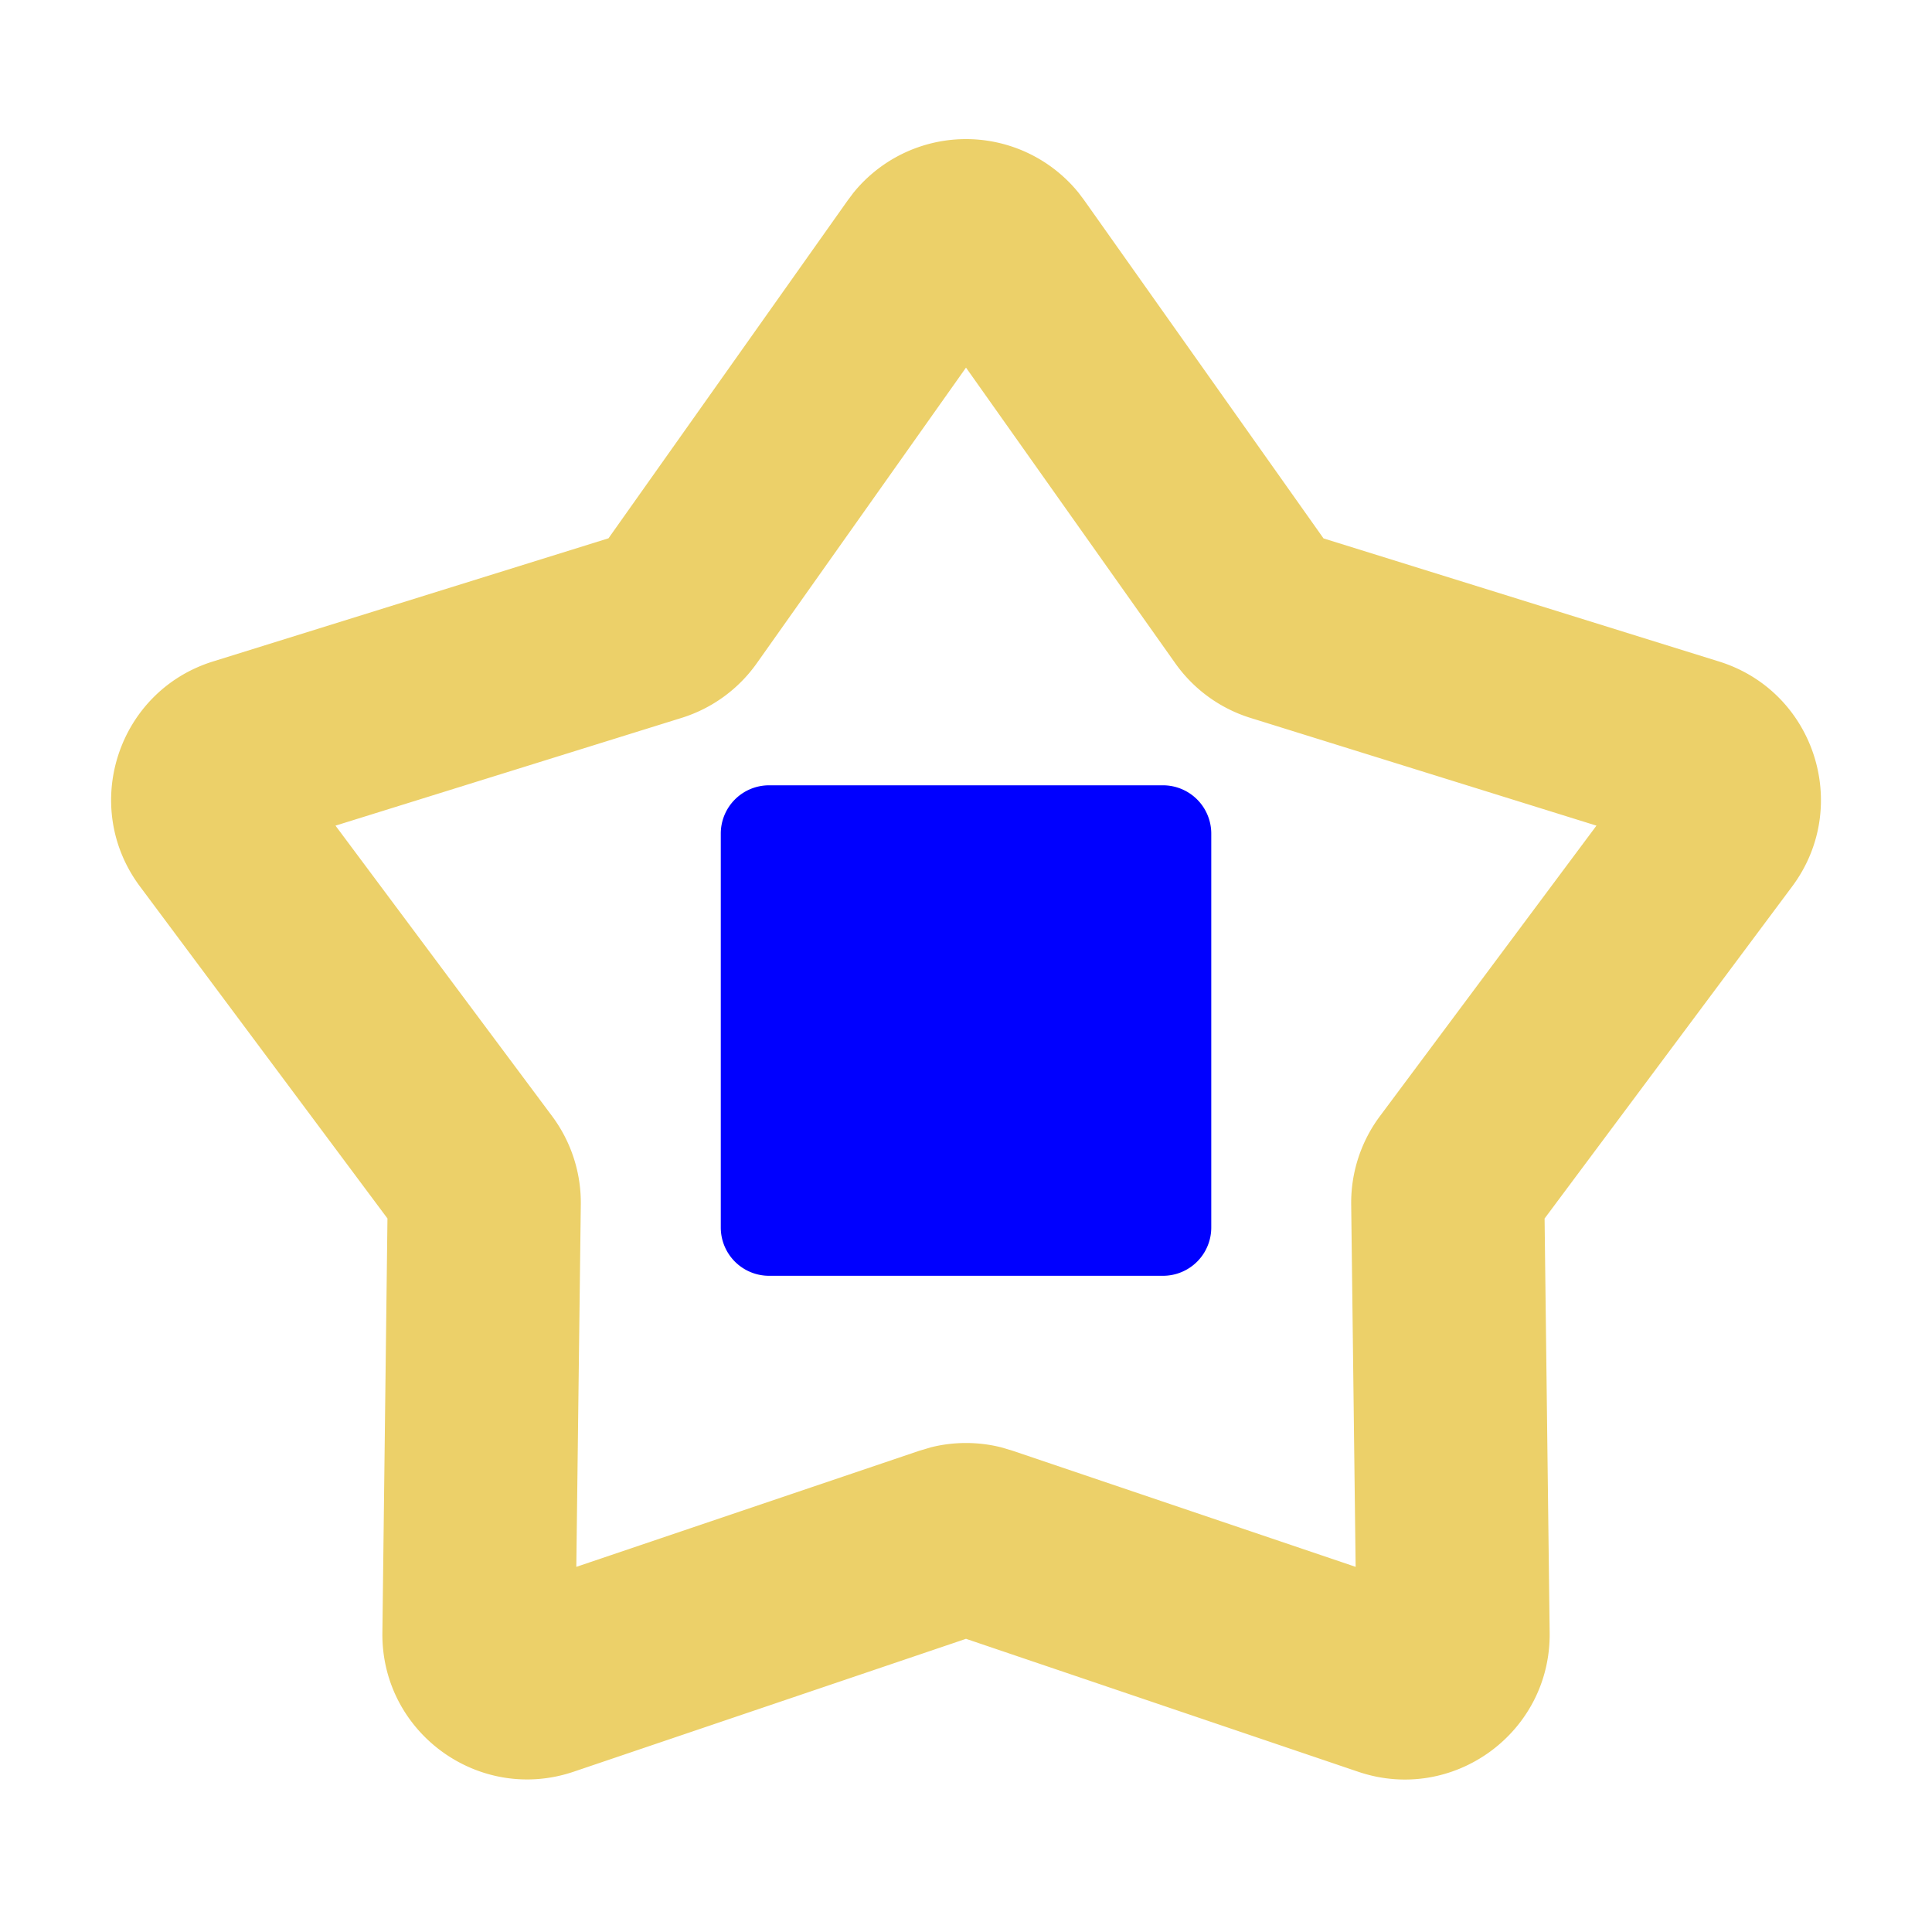
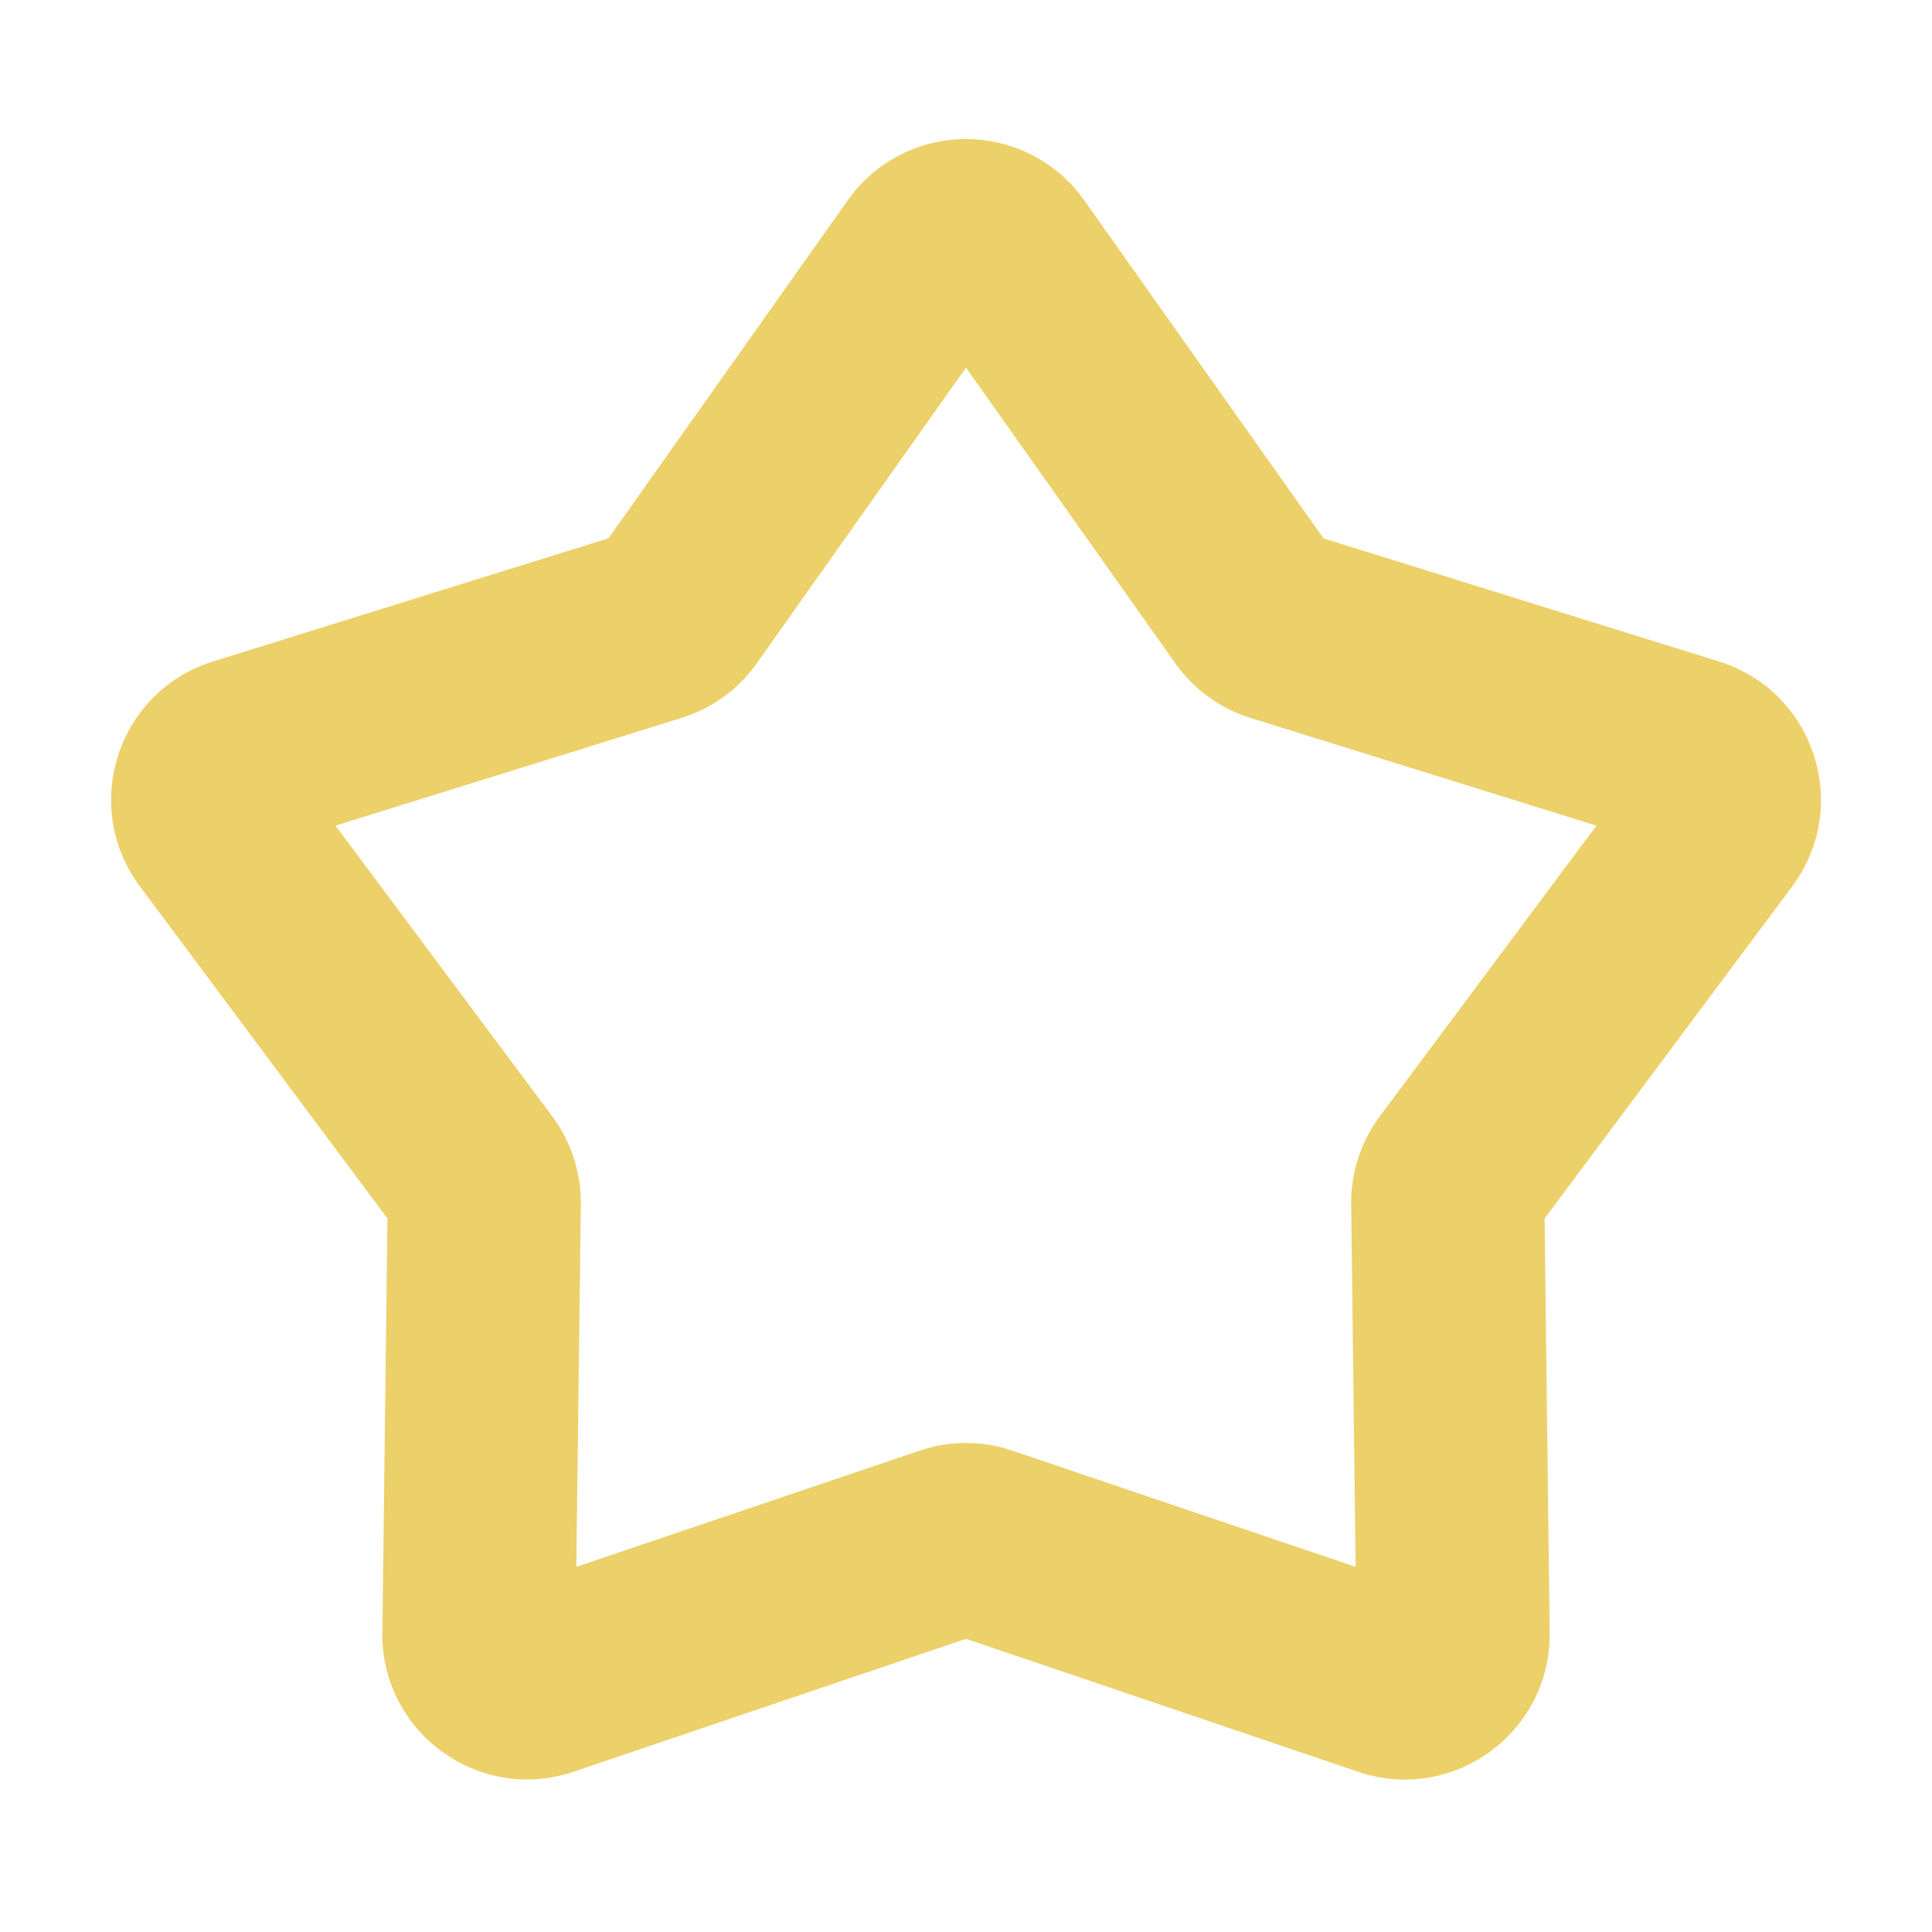
<svg xmlns="http://www.w3.org/2000/svg" fill="none" viewBox="0 0 40 40">
  <path fill="#ECD069" d="M17.667 3.994a3 3 0 0 1 4.666 0l.115.153 4.954 7 8.189 2.549c1.975.615 2.75 2.998 1.514 4.657l-5.126 6.875.105 8.575c.025 2.07-2.002 3.543-3.962 2.88L20 33.93l-8.122 2.751c-1.96.663-3.986-.81-3.961-2.879l.105-8.575-5.125-6.875c-1.237-1.659-.462-4.042 1.513-4.657l8.188-2.55 4.955-6.999zm-2 9.74a3 3 0 0 1-1.558 1.13l-7.163 2.23 4.485 6.015a3 3 0 0 1 .594 1.83l-.093 7.501 7.106-2.405.236-.07a3 3 0 0 1 1.452 0l.236.07 7.105 2.405-.092-7.5a3 3 0 0 1 .594-1.83l4.484-6.016-7.162-2.23a3 3 0 0 1-1.557-1.13L20 7.611z" />
-   <path fill="#0000FF" d="M14.923 17.259a1 1 0 0 1 1-1h8.155a1 1 0 0 1 1 1v8.155a1 1 0 0 1-1 1h-8.155a1 1 0 0 1-1-1z" />
</svg>